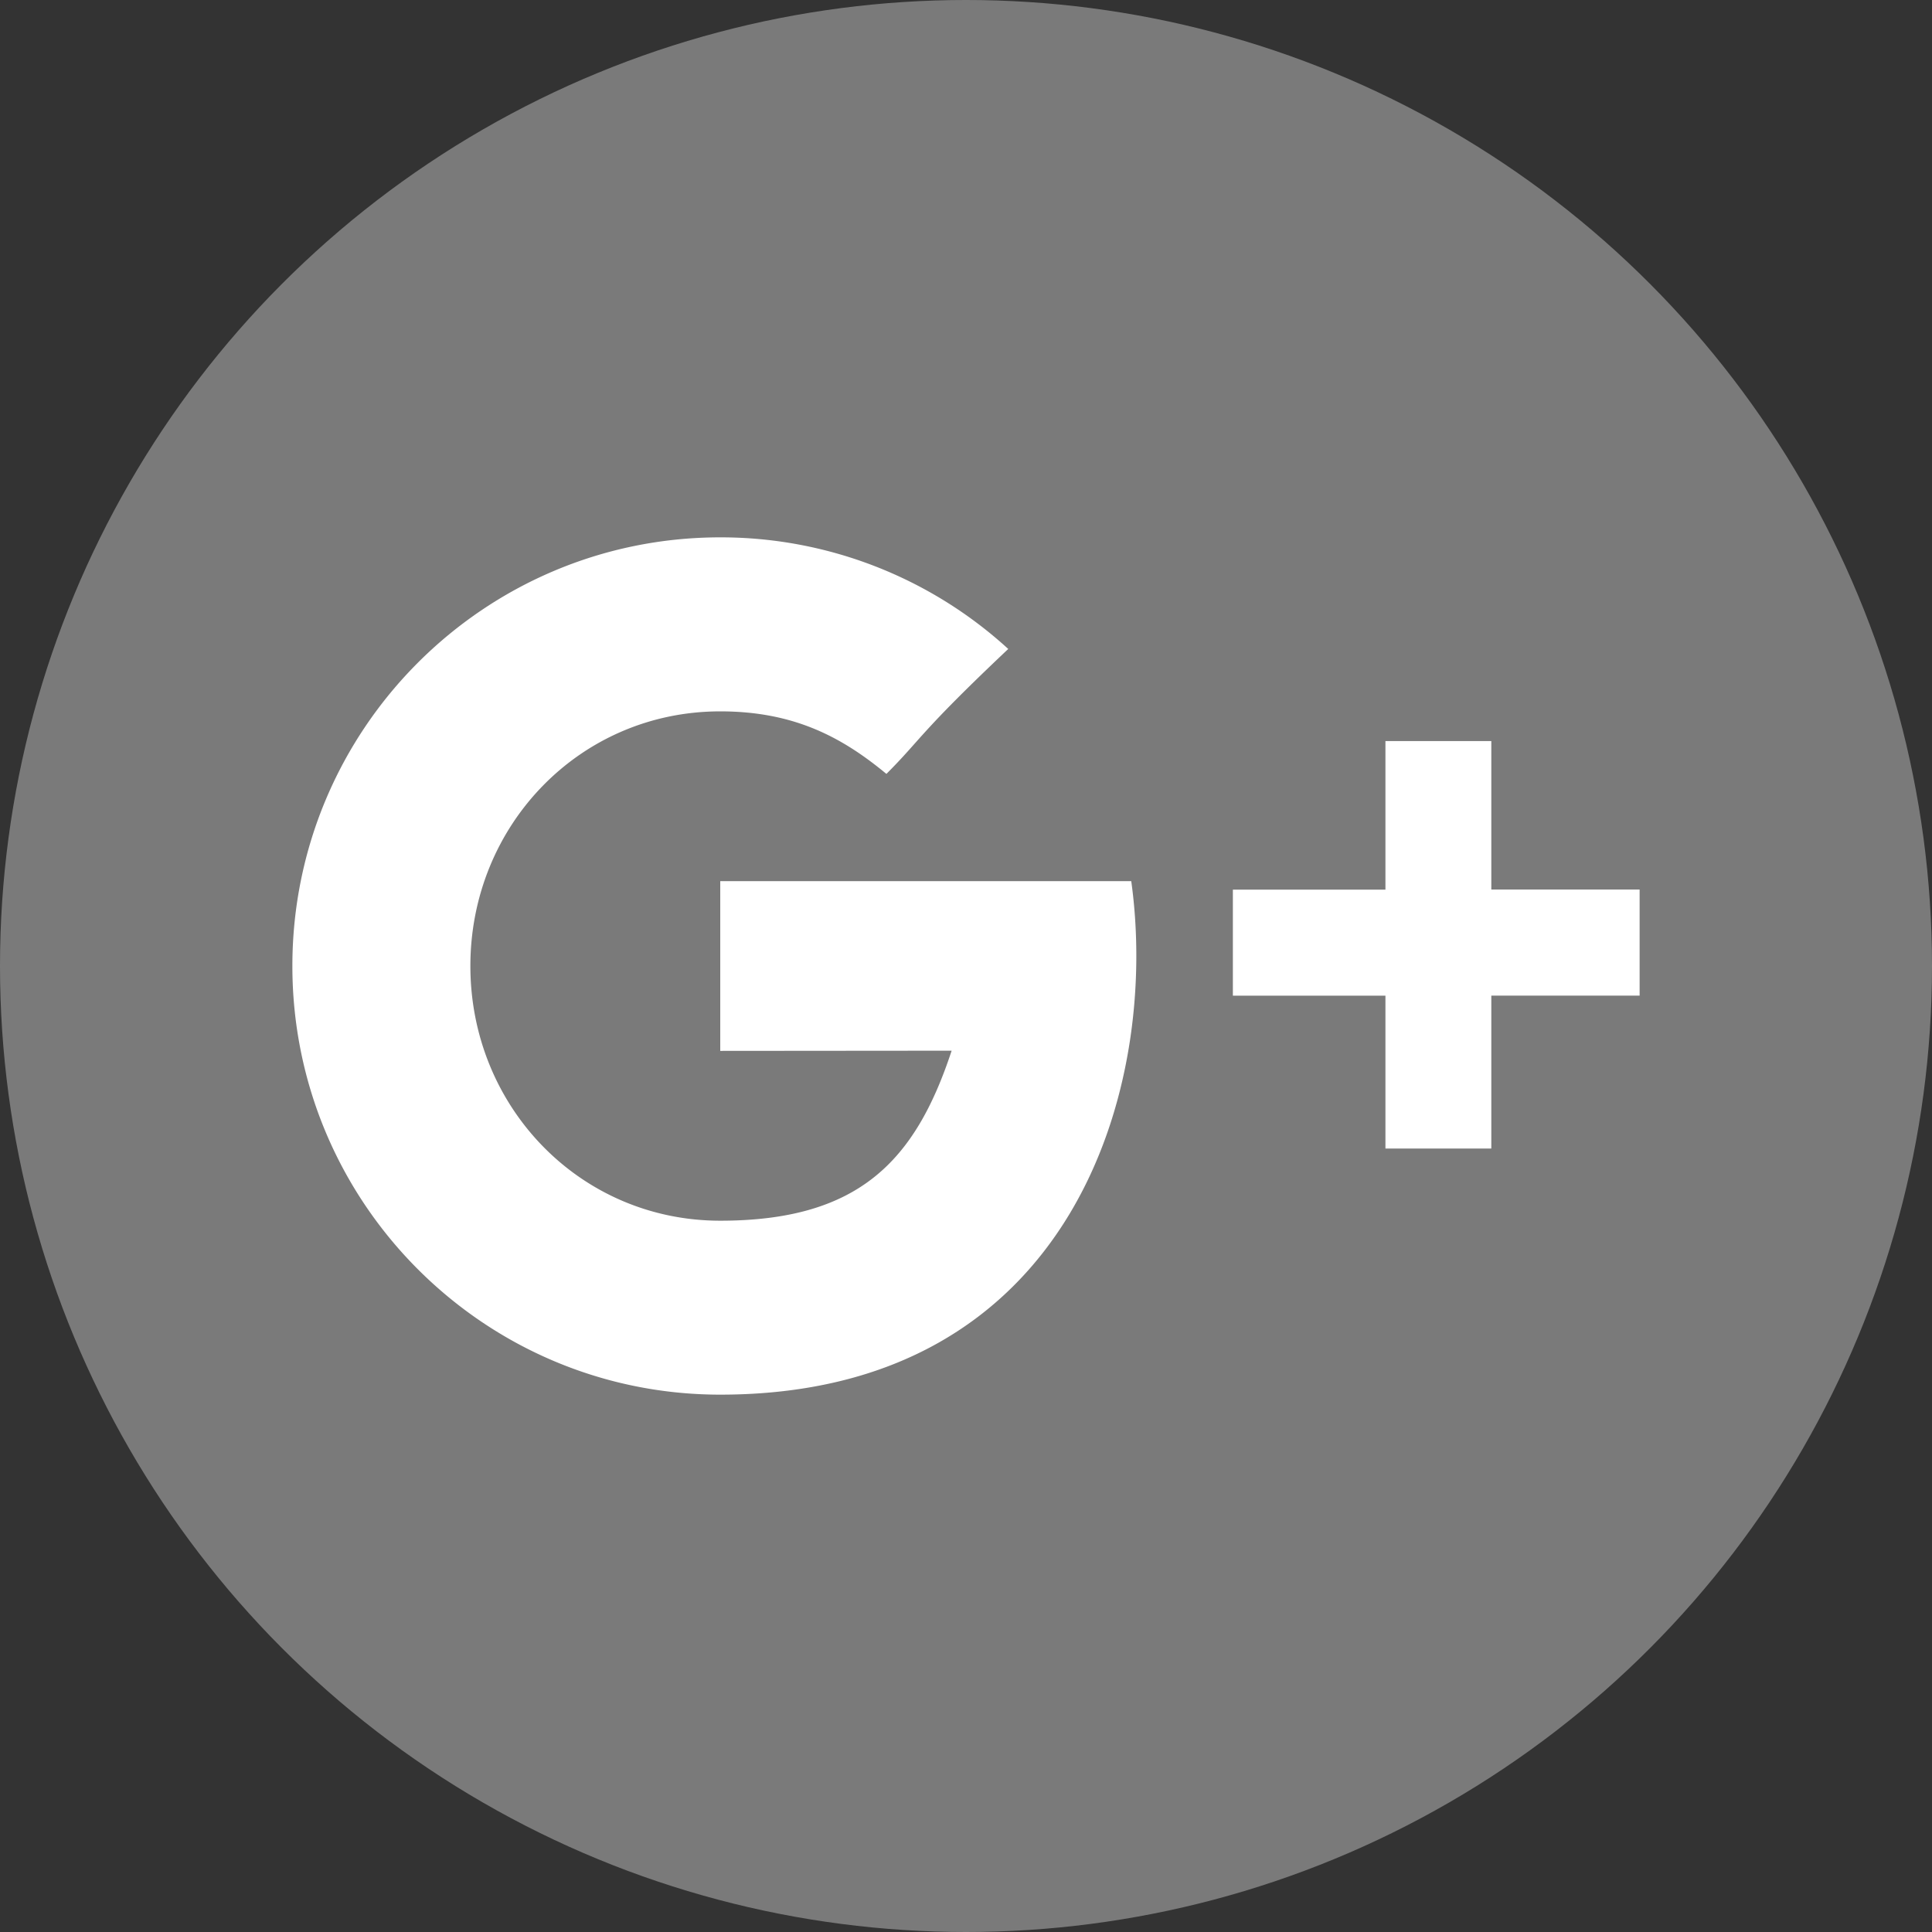
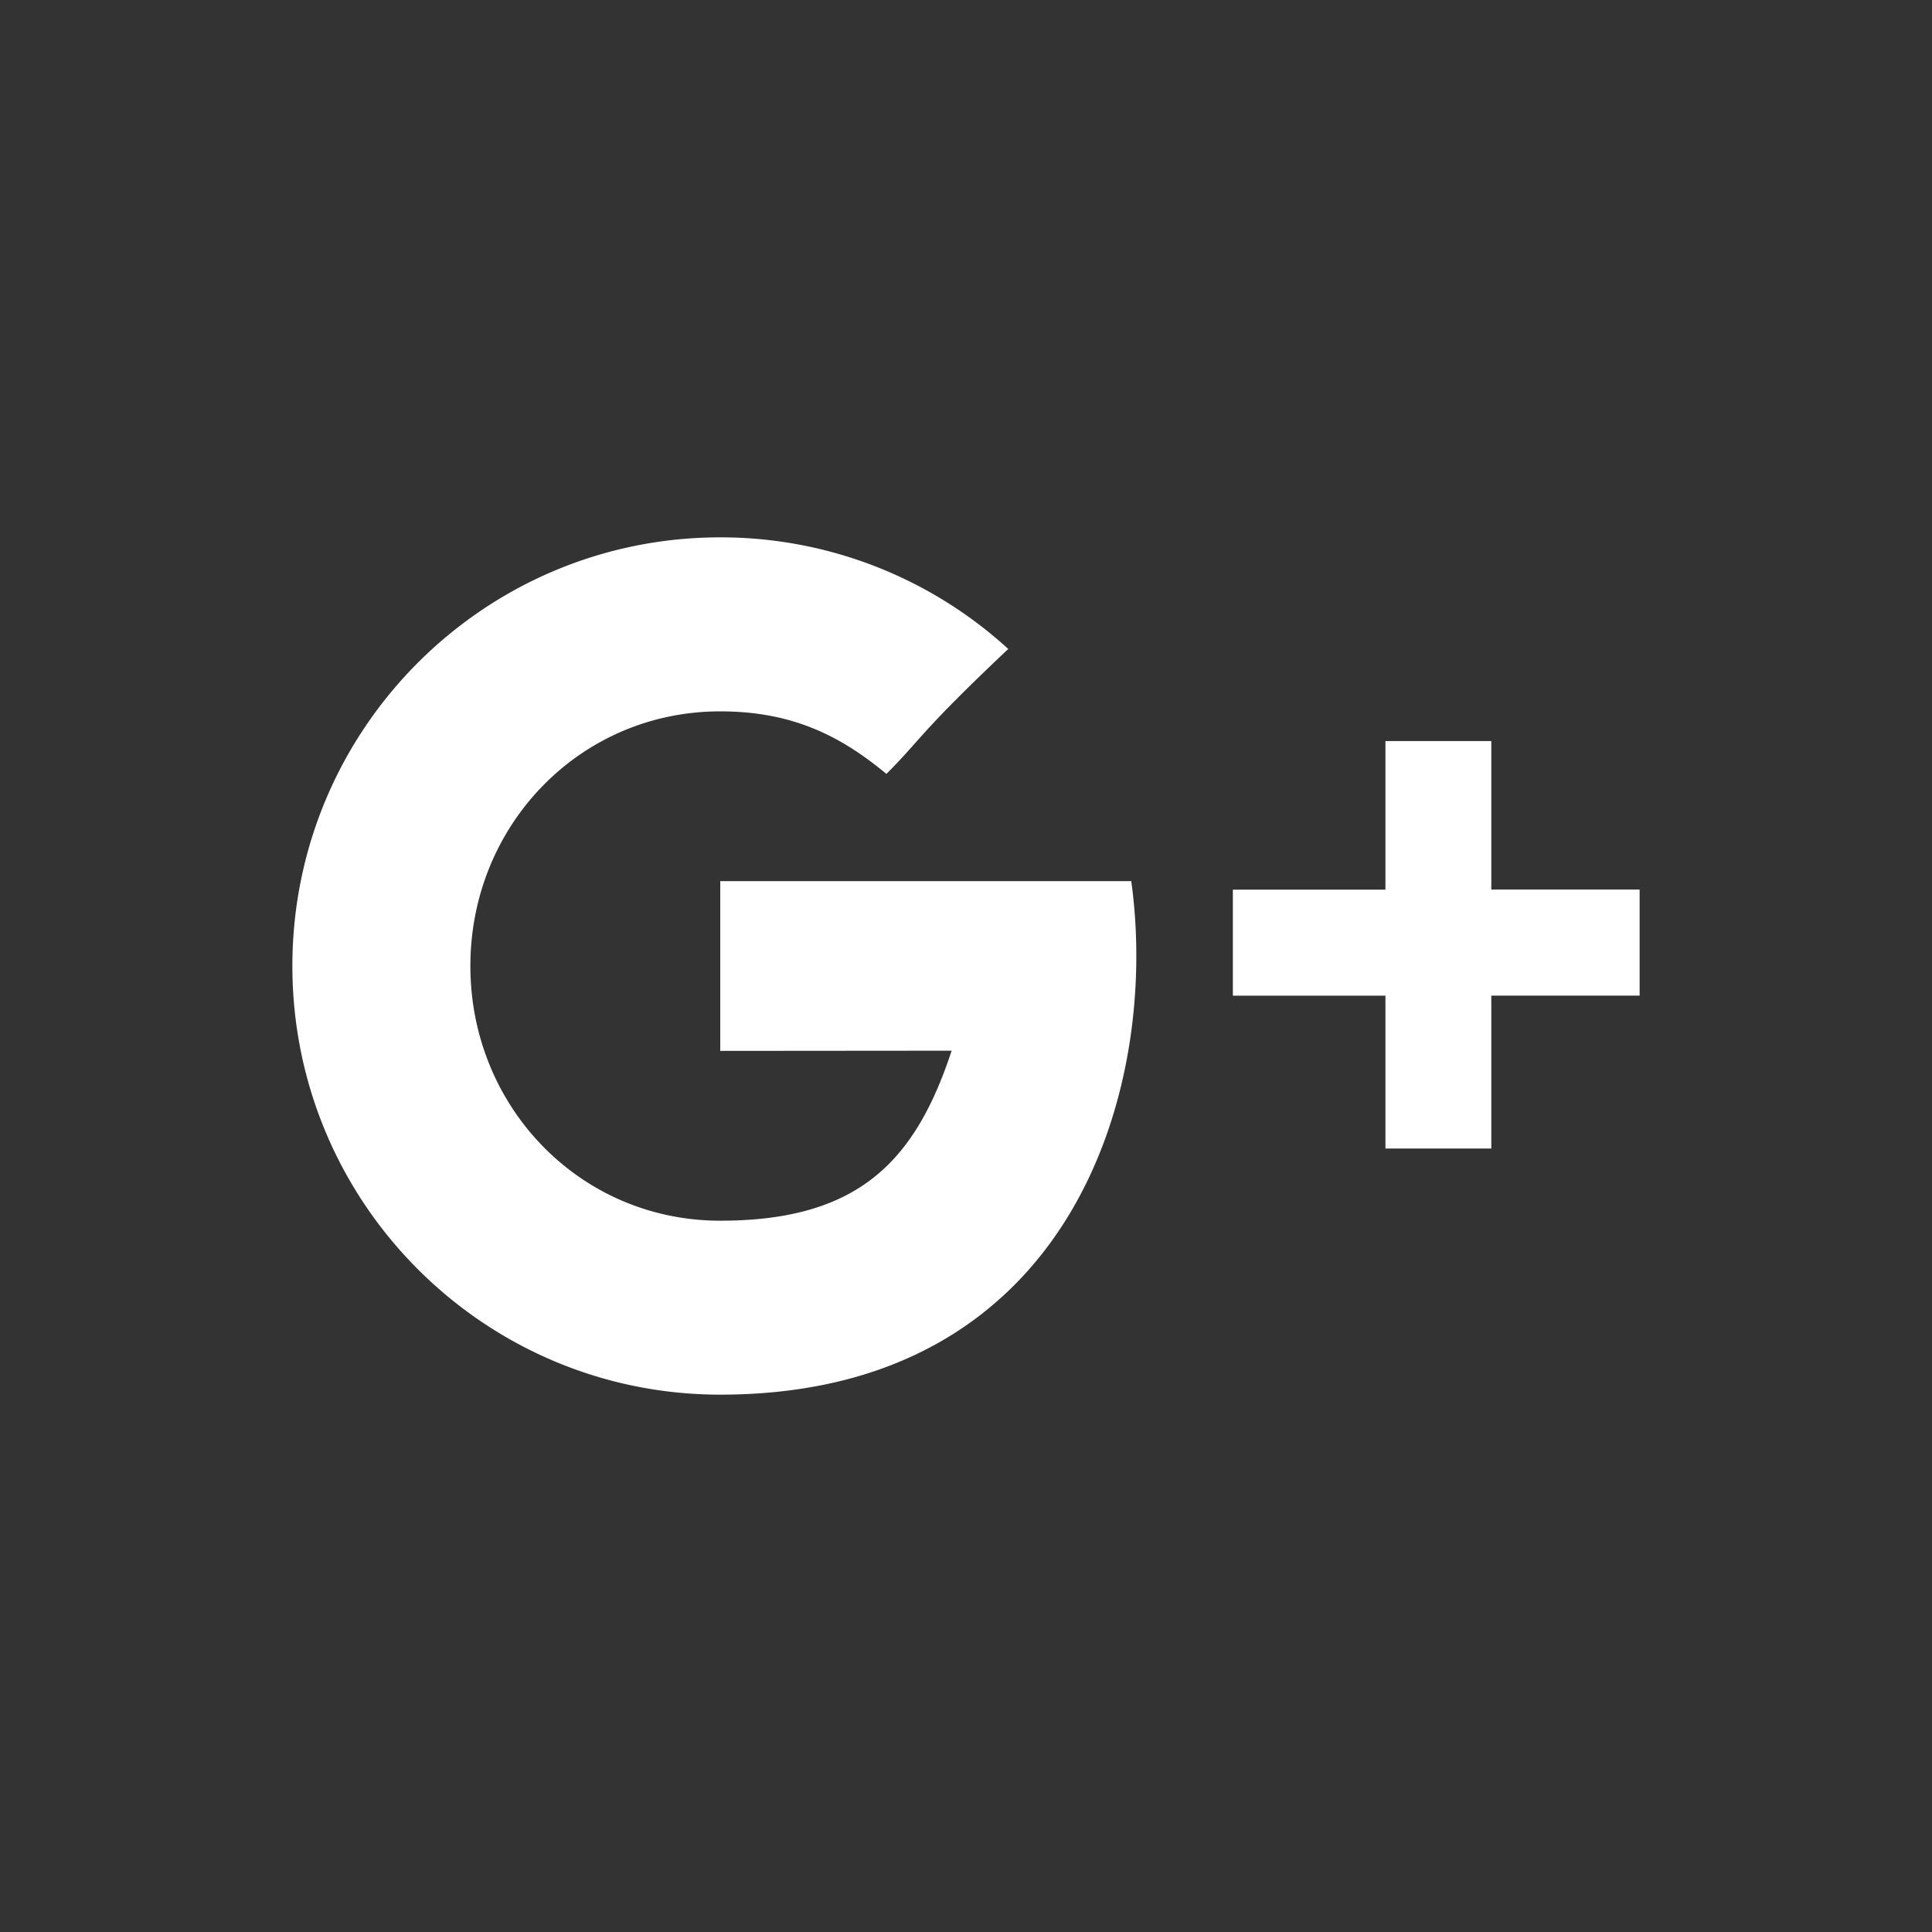
<svg xmlns="http://www.w3.org/2000/svg" width="30" height="30" viewBox="0 0 30 30">
  <rect x="0" y="0" width="30" height="30" fill="#333333" stroke="none" />
  <title>google-plus</title>
  <g fill="none" fill-rule="evenodd">
-     <circle fill="#7A7A7A" cx="15" cy="15" r="15" />
    <path d="M23.157 13.814v-2.307h-1.644v2.307h-2.369v1.647h2.369v2.373h1.644V15.46h2.303v-1.647h-2.303zm-11.973-.132v2.636l3.593-.003c-.563 1.709-1.438 2.64-3.593 2.64-2.18 0-3.88-1.771-3.88-3.955s1.7-3.954 3.88-3.954c1.153 0 1.897.406 2.58.971.547-.547.501-.625 1.892-1.94a6.613 6.613 0 0 0-4.472-1.733c-3.67 0-6.644 2.98-6.644 6.656 0 3.676 2.975 6.656 6.644 6.656 5.485 0 6.826-4.784 6.382-7.974h-6.382z" fill="#FFF" />
  </g>
</svg>